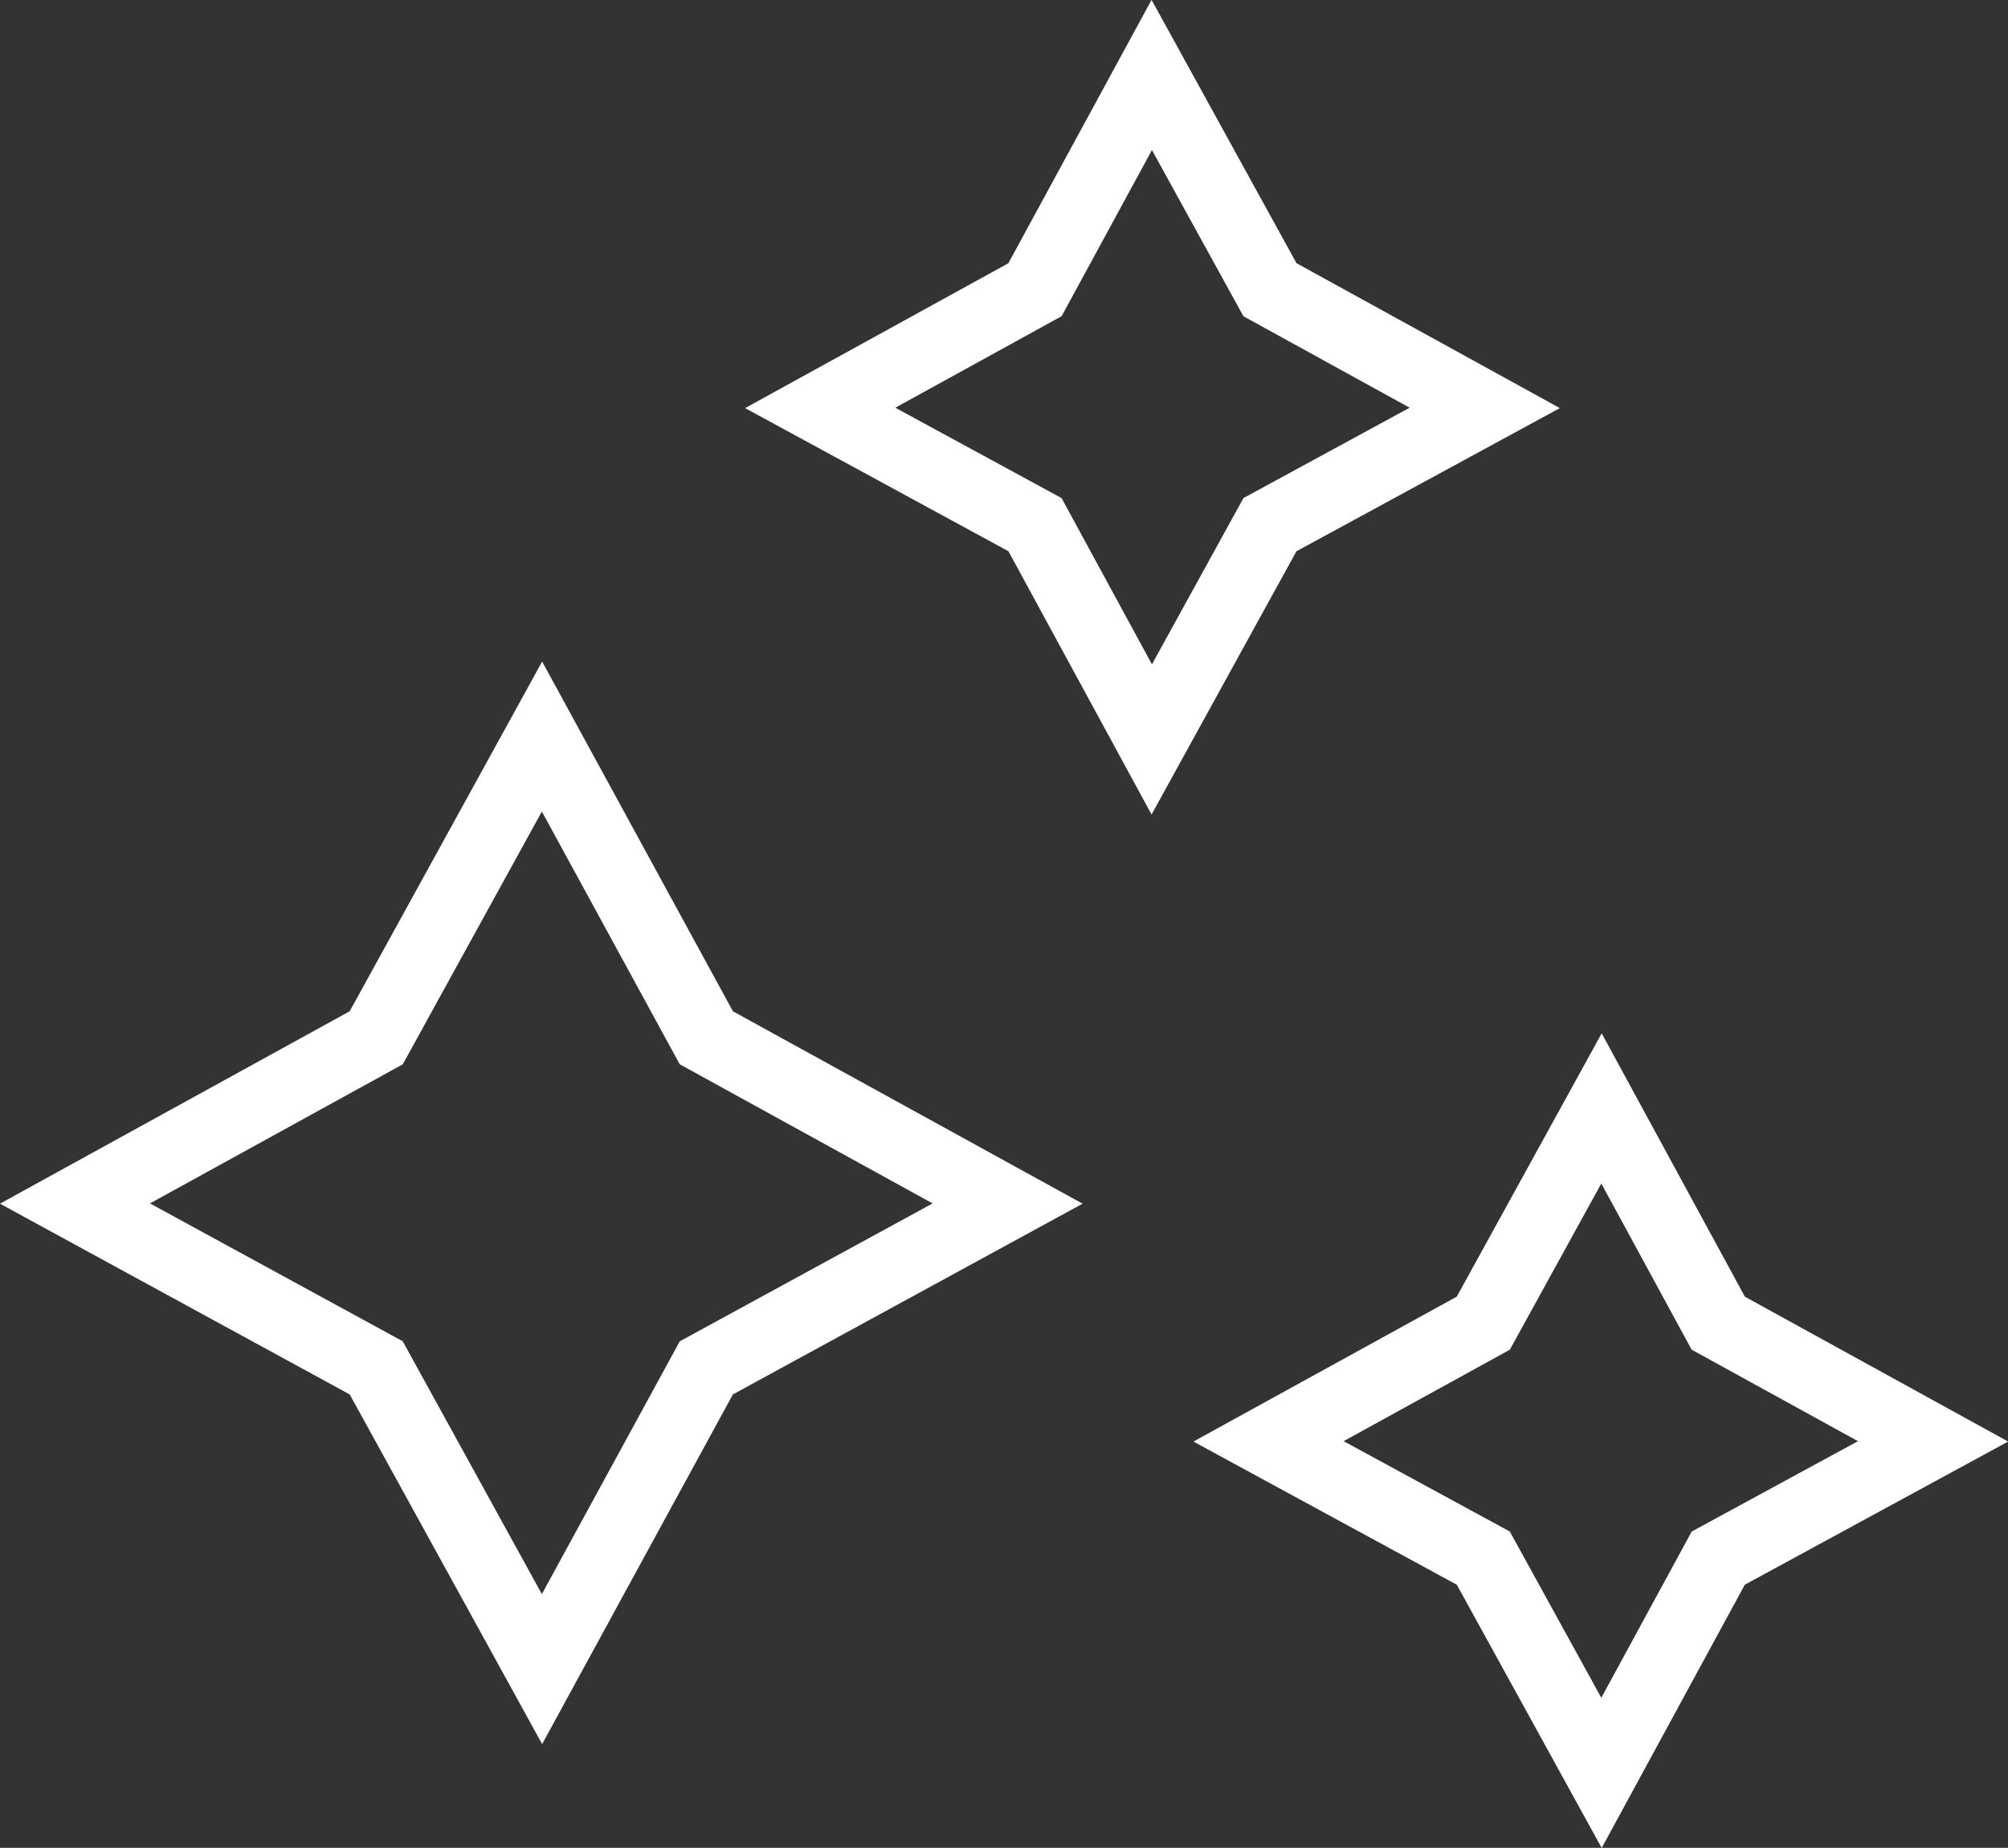
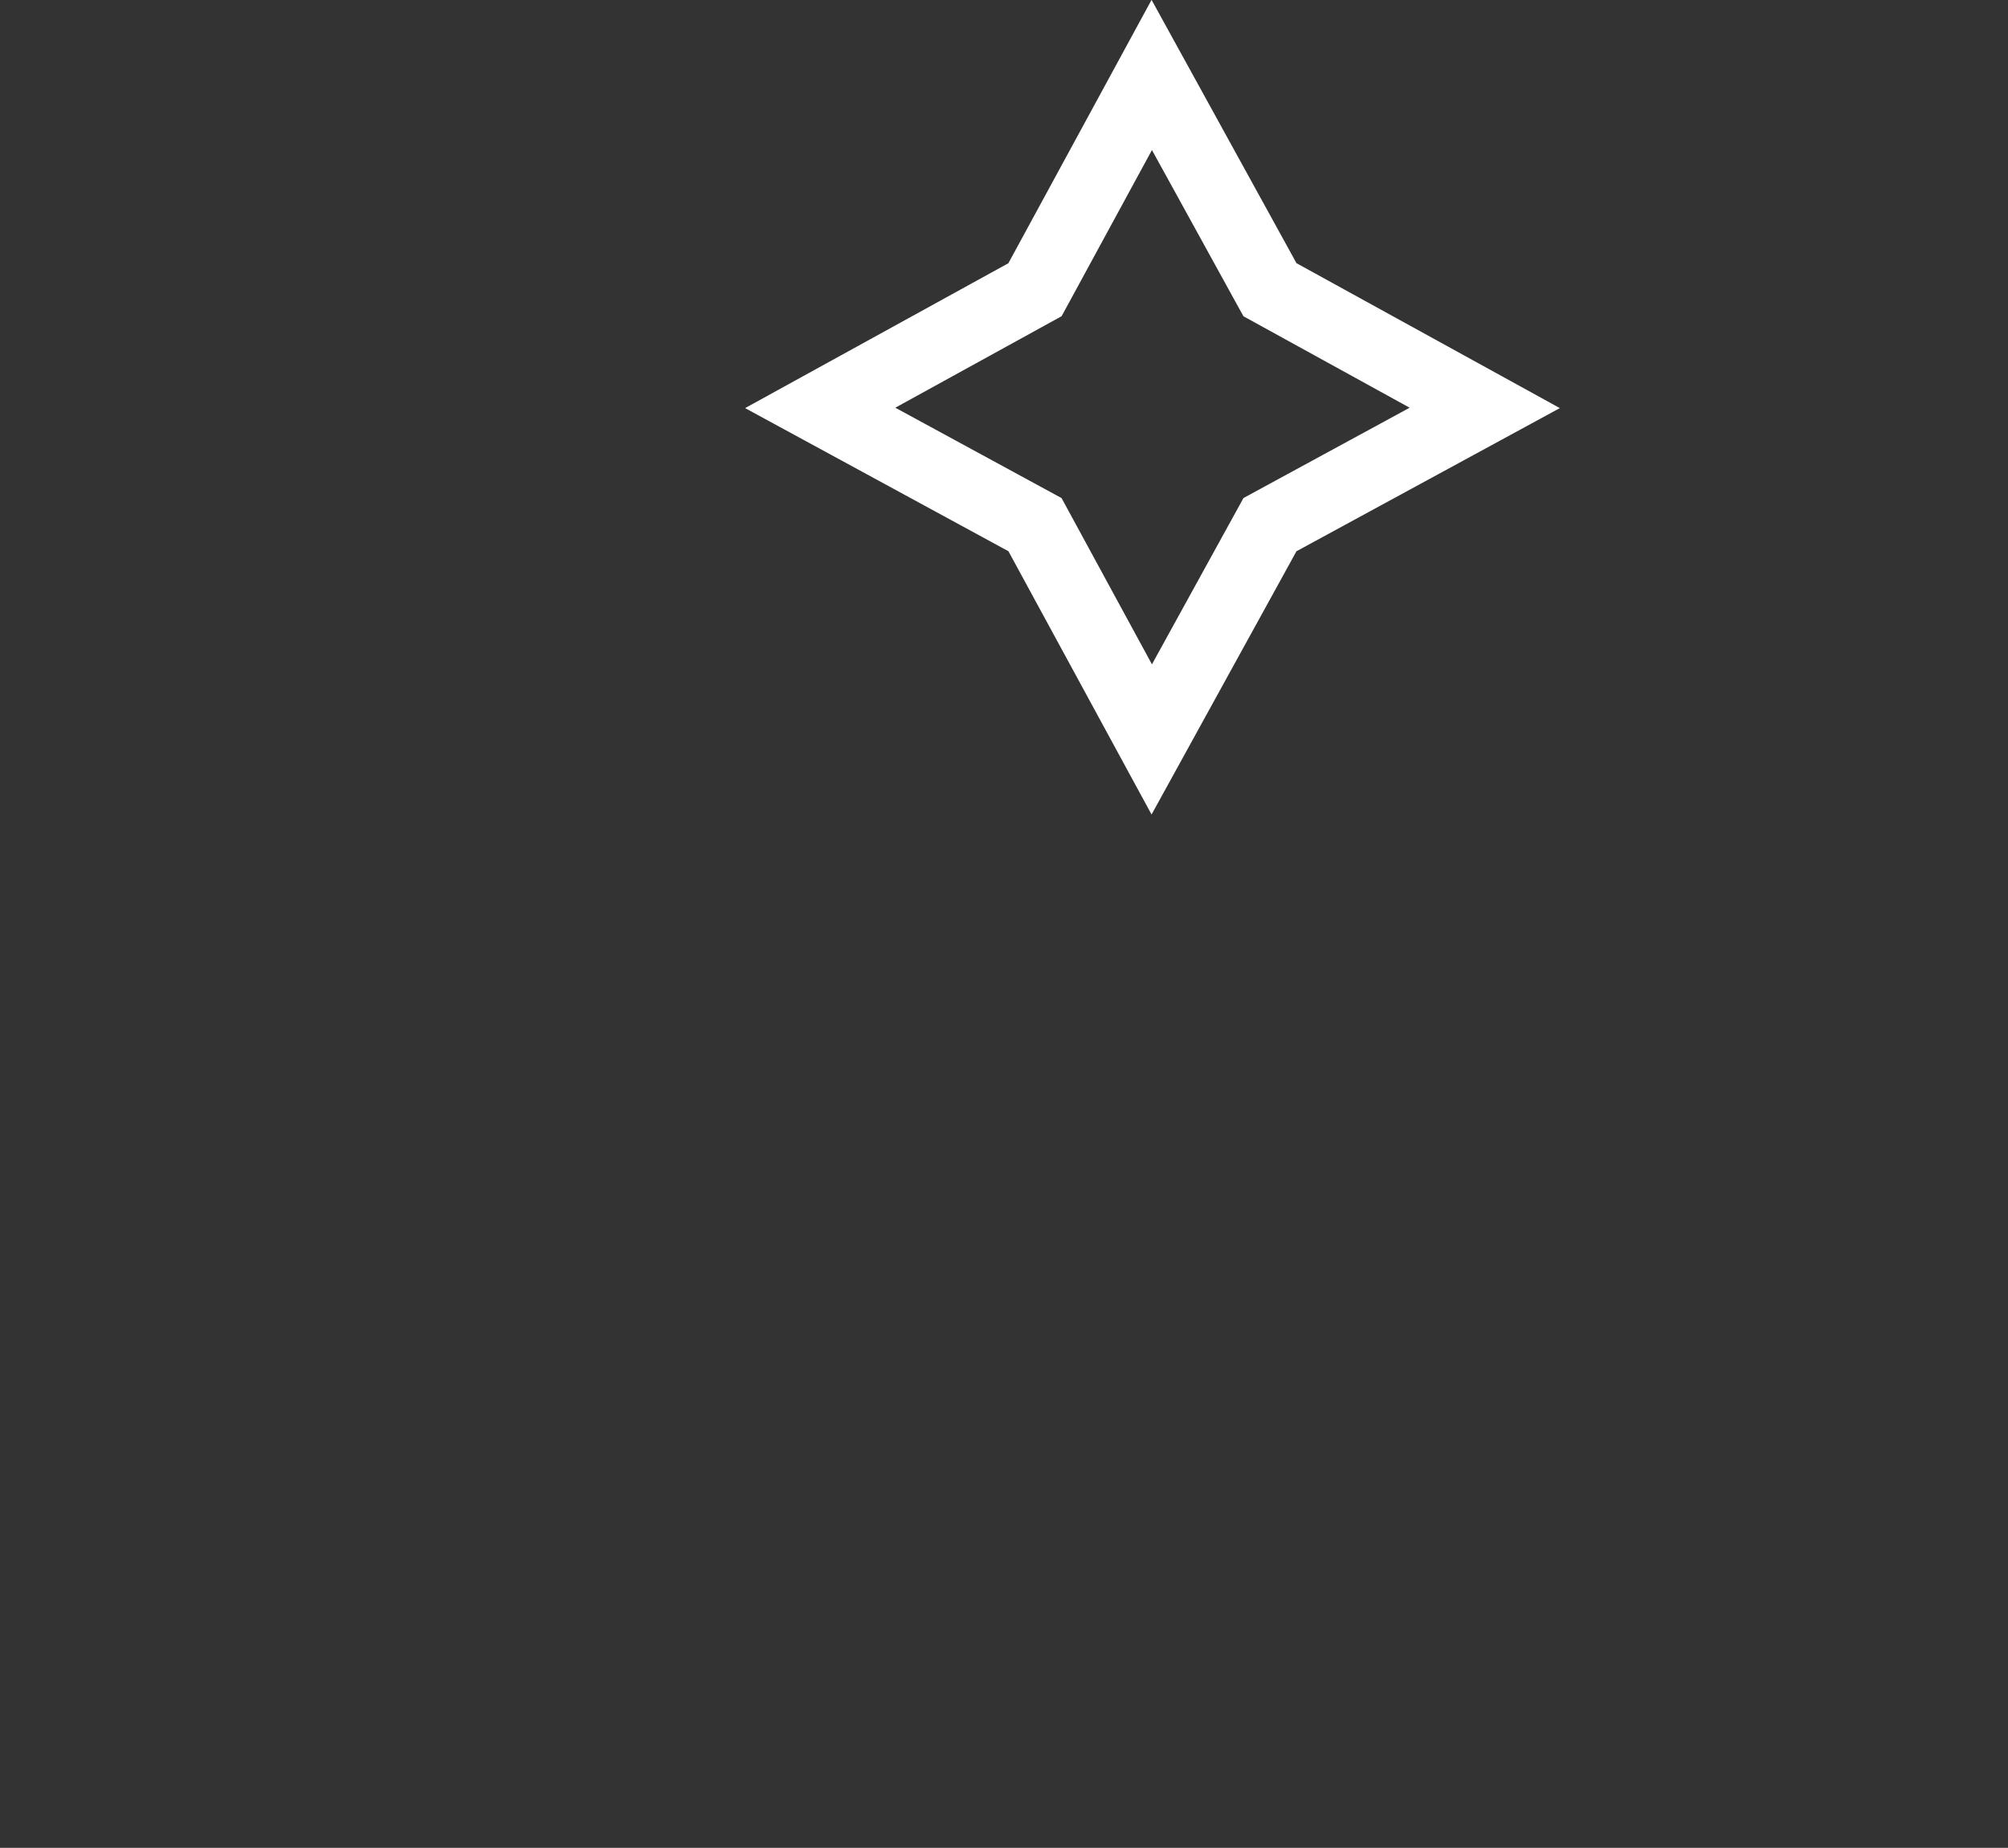
<svg xmlns="http://www.w3.org/2000/svg" viewBox="0 0 13.93 12.82" data-name="Camada 2" id="Camada_2">
  <rect x="0" y="0" width="13.93" height="12.82" fill="#333333" stroke="none" />
  <defs>
    <style>
      .cls-1 {
        fill: none;
        stroke: #fff;
        stroke-miterlimit: 10;
        stroke-width: .5px;
      }
    </style>
  </defs>
  <g data-name="Camada 1" id="Camada_1-2">
    <g>
-       <polygon points="3.76 5.11 4.9 7.2 6.99 8.35 4.9 9.49 3.76 11.58 2.61 9.49 .52 8.35 2.61 7.2 3.76 5.11" class="cls-1" />
-       <polygon points="11.11 7.69 11.92 9.18 13.41 10 11.92 10.81 11.11 12.3 10.29 10.81 8.8 10 10.29 9.18 11.11 7.69" class="cls-1" />
      <polygon points="7.99 .52 8.81 2.01 10.3 2.83 8.81 3.64 7.99 5.13 7.18 3.64 5.69 2.83 7.18 2.01 7.99 .52" class="cls-1" />
    </g>
  </g>
</svg>